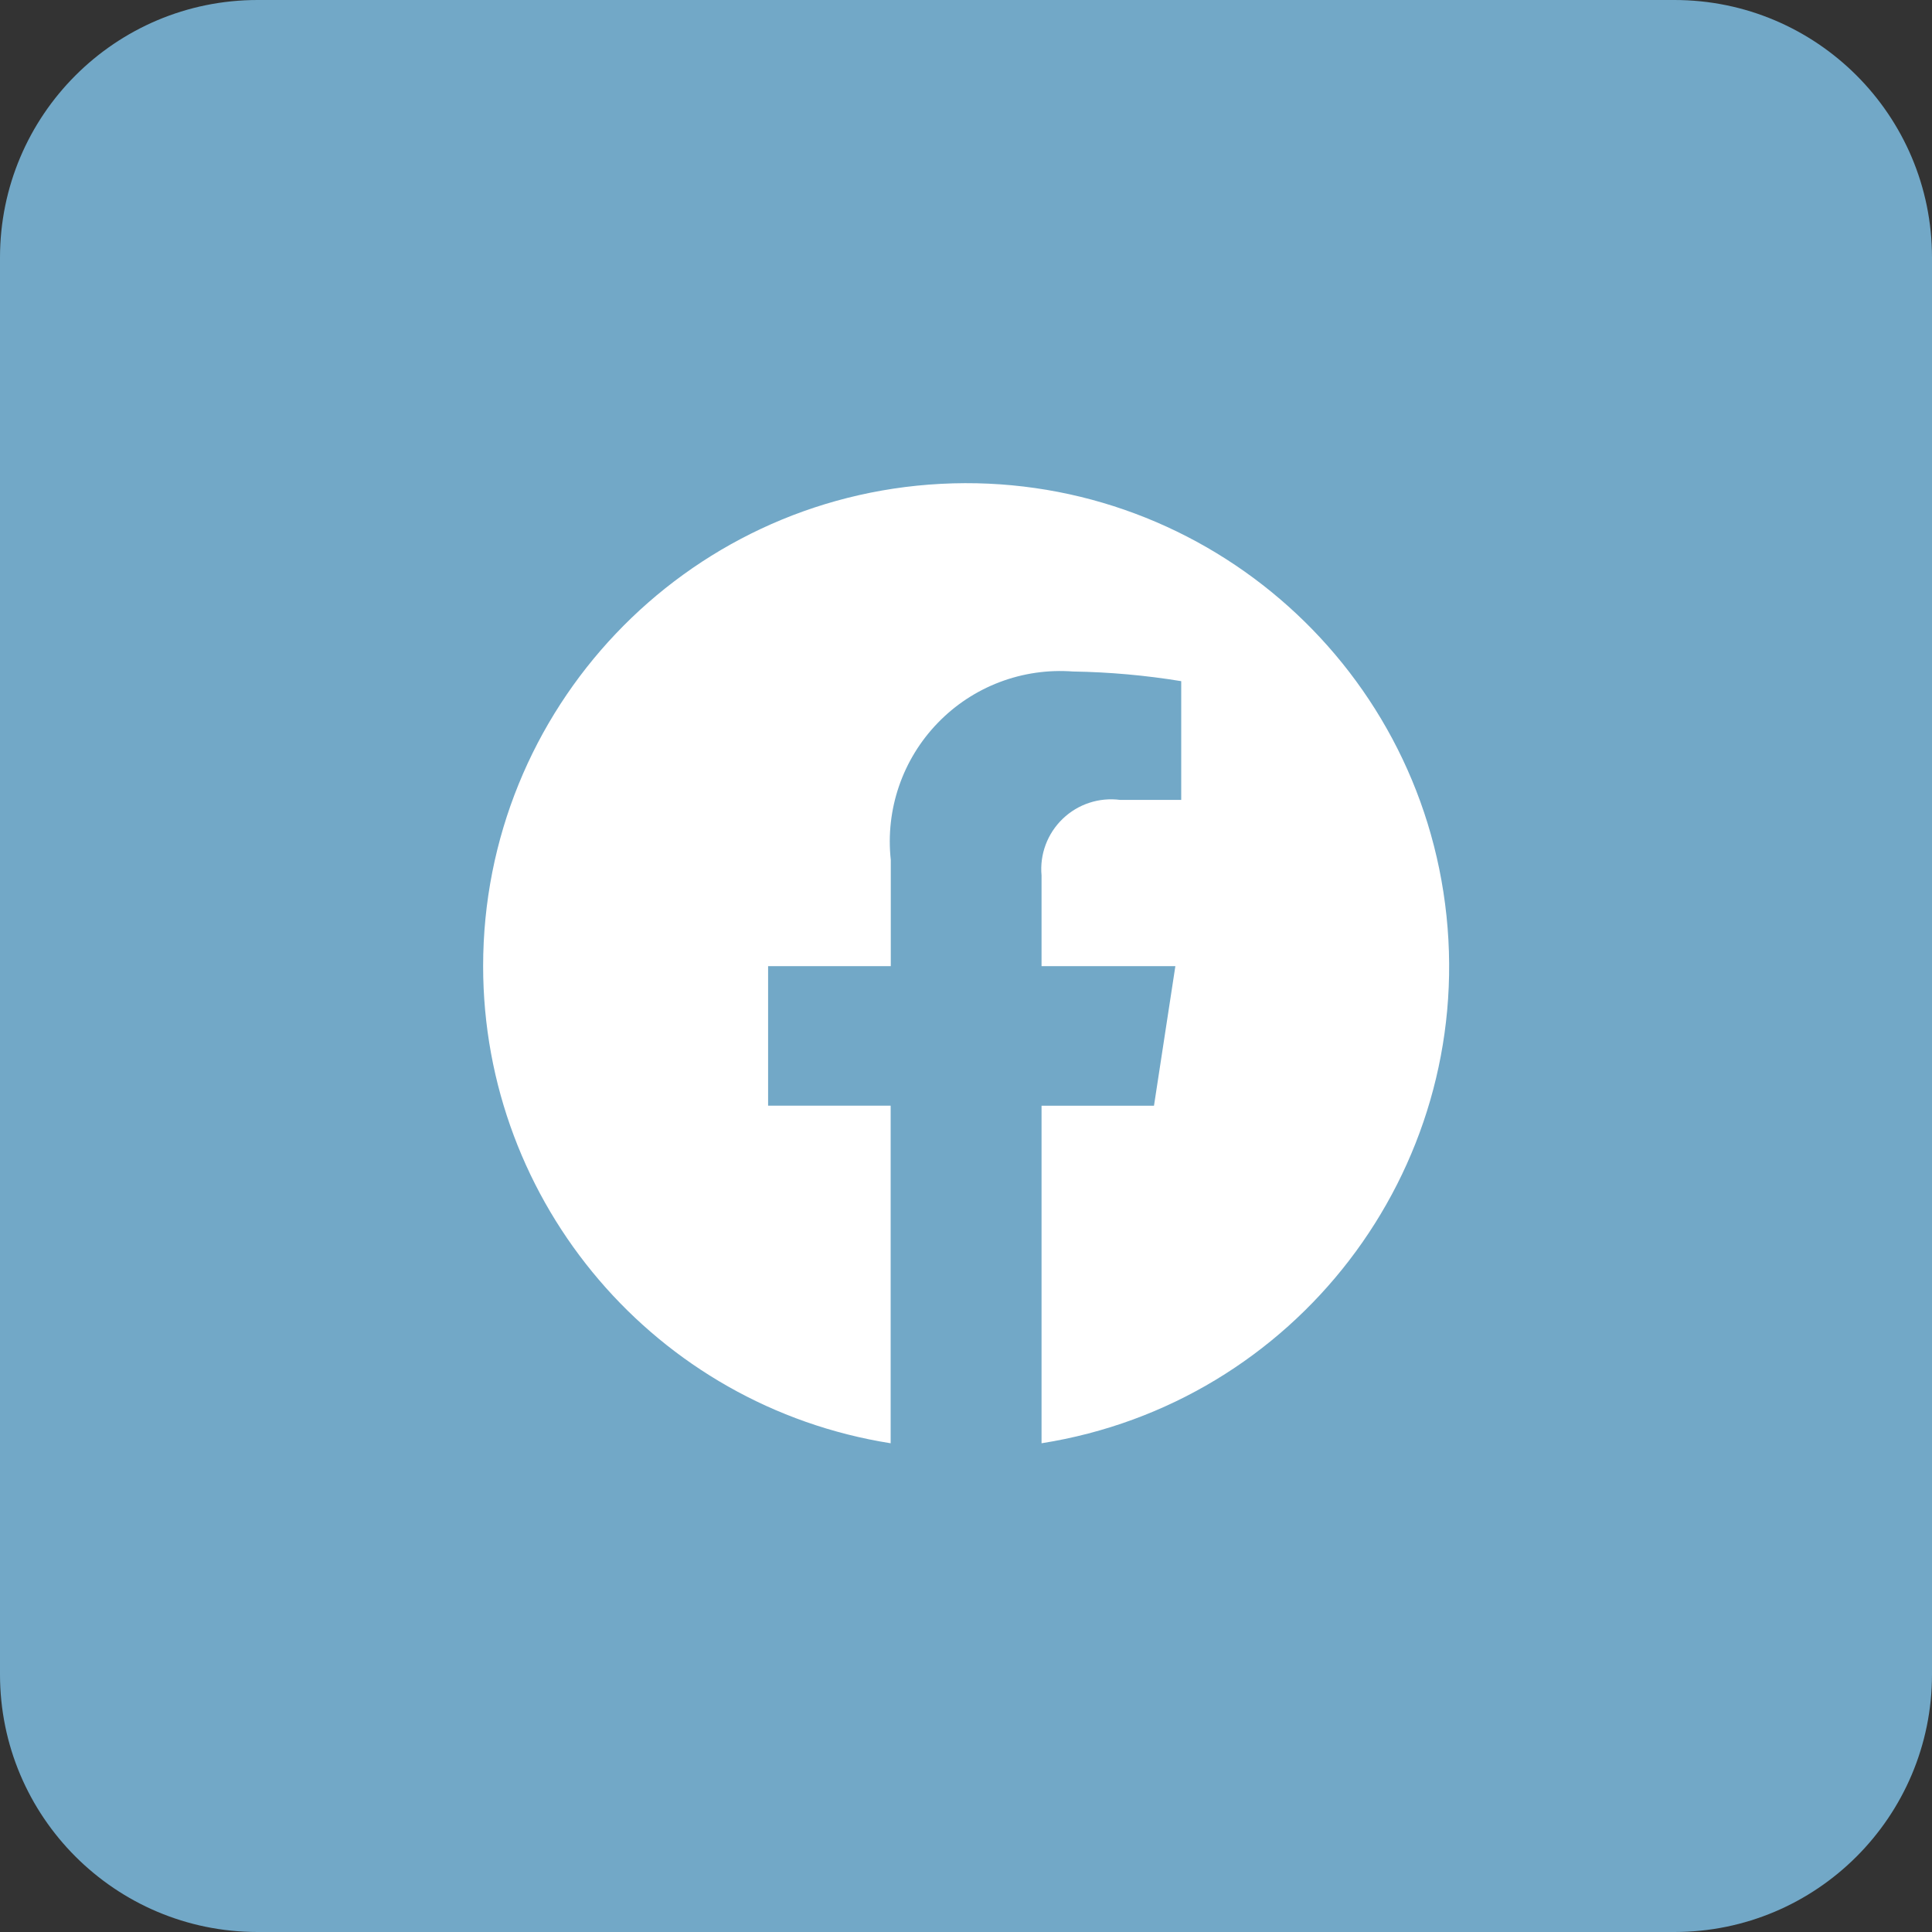
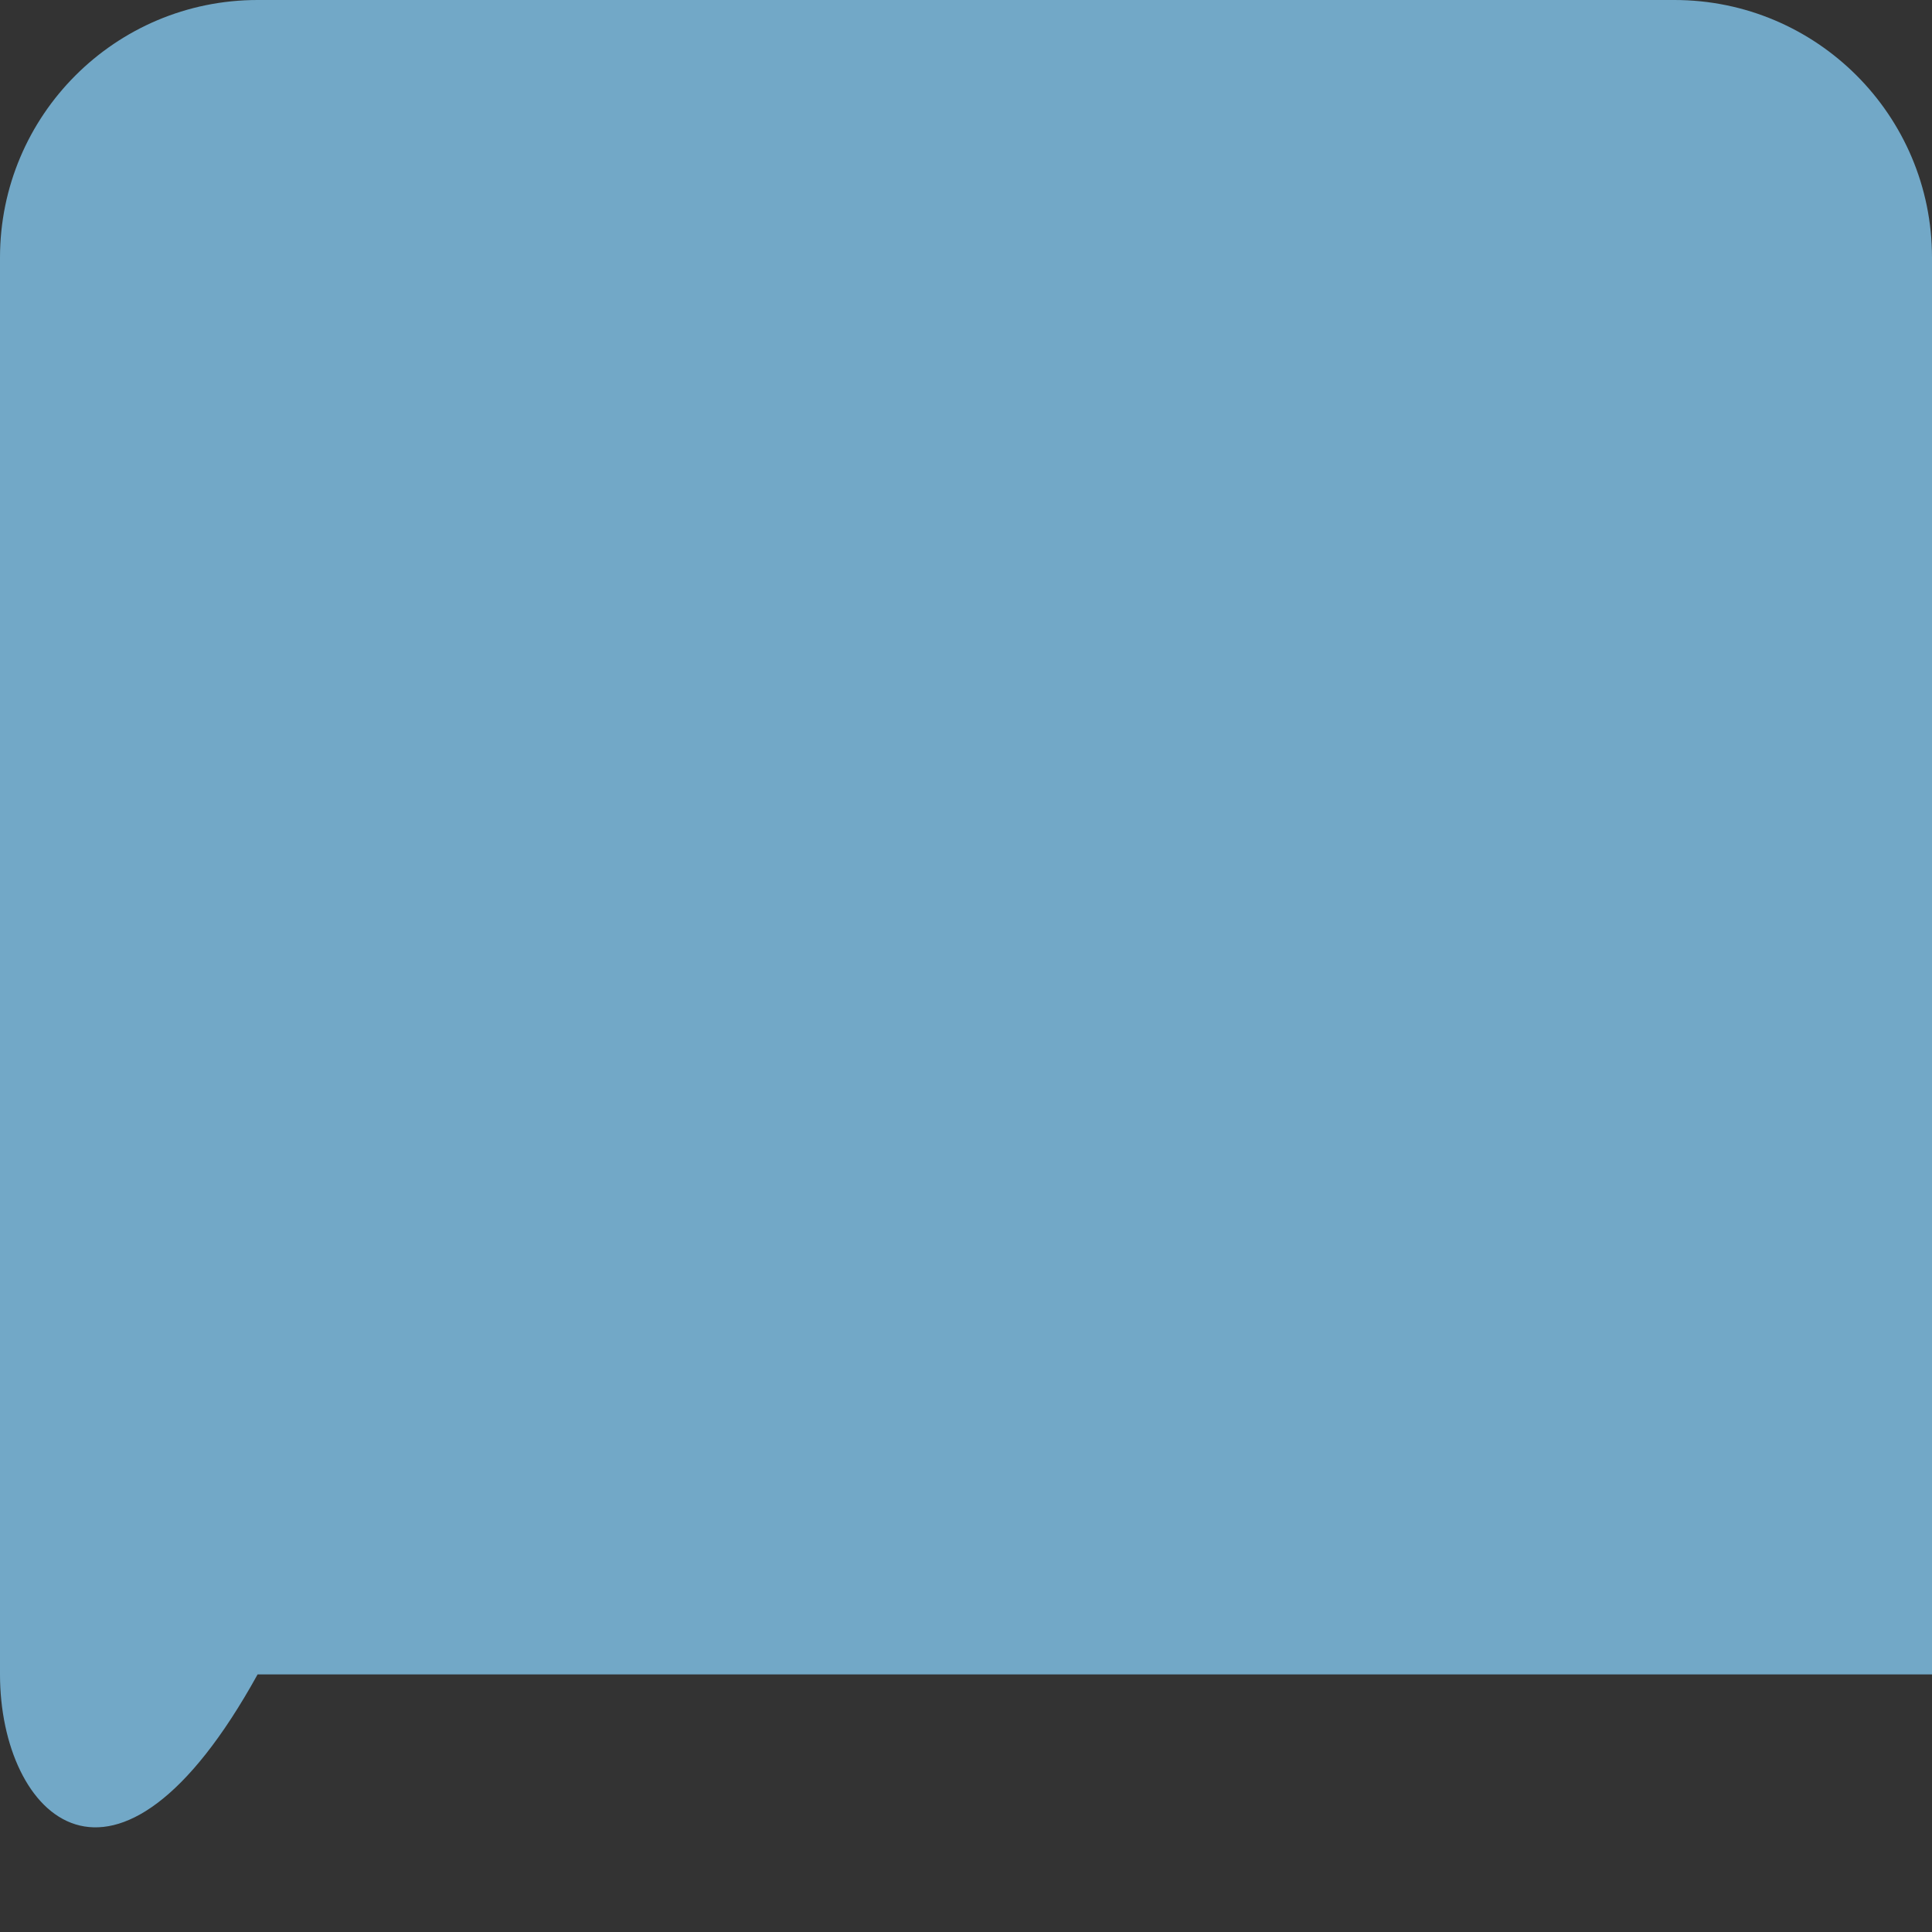
<svg xmlns="http://www.w3.org/2000/svg" width="30" height="30" viewBox="0 0 30 30" fill="none">
  <rect x="0" y="0" width="30" height="30" fill="#333333" stroke="none" />
-   <path d="M0 4C0 1.791 1.791 0 4 0H26C28.209 0 30 1.791 30 4V26C30 28.209 28.209 30 26 30H4C1.791 30 0 28.209 0 26V4Z" fill="#72A8C7" />
-   <path d="M7.502 15.002C7.503 18.691 10.186 21.833 13.83 22.411V17.169H11.927V15.002H13.832V13.352C13.747 12.57 14.014 11.791 14.561 11.226C15.107 10.66 15.877 10.368 16.662 10.427C17.225 10.436 17.786 10.486 18.342 10.577V12.421H17.394C17.067 12.378 16.739 12.486 16.502 12.714C16.264 12.942 16.143 13.266 16.173 13.593V15.002H18.251L17.919 17.17H16.173V22.411C20.114 21.788 22.877 18.189 22.461 14.221C22.045 10.253 18.595 7.305 14.611 7.513C10.627 7.721 7.503 11.012 7.502 15.002Z" fill="white" />
+   <path d="M0 4C0 1.791 1.791 0 4 0H26C28.209 0 30 1.791 30 4V26H4C1.791 30 0 28.209 0 26V4Z" fill="#72A8C7" />
</svg>